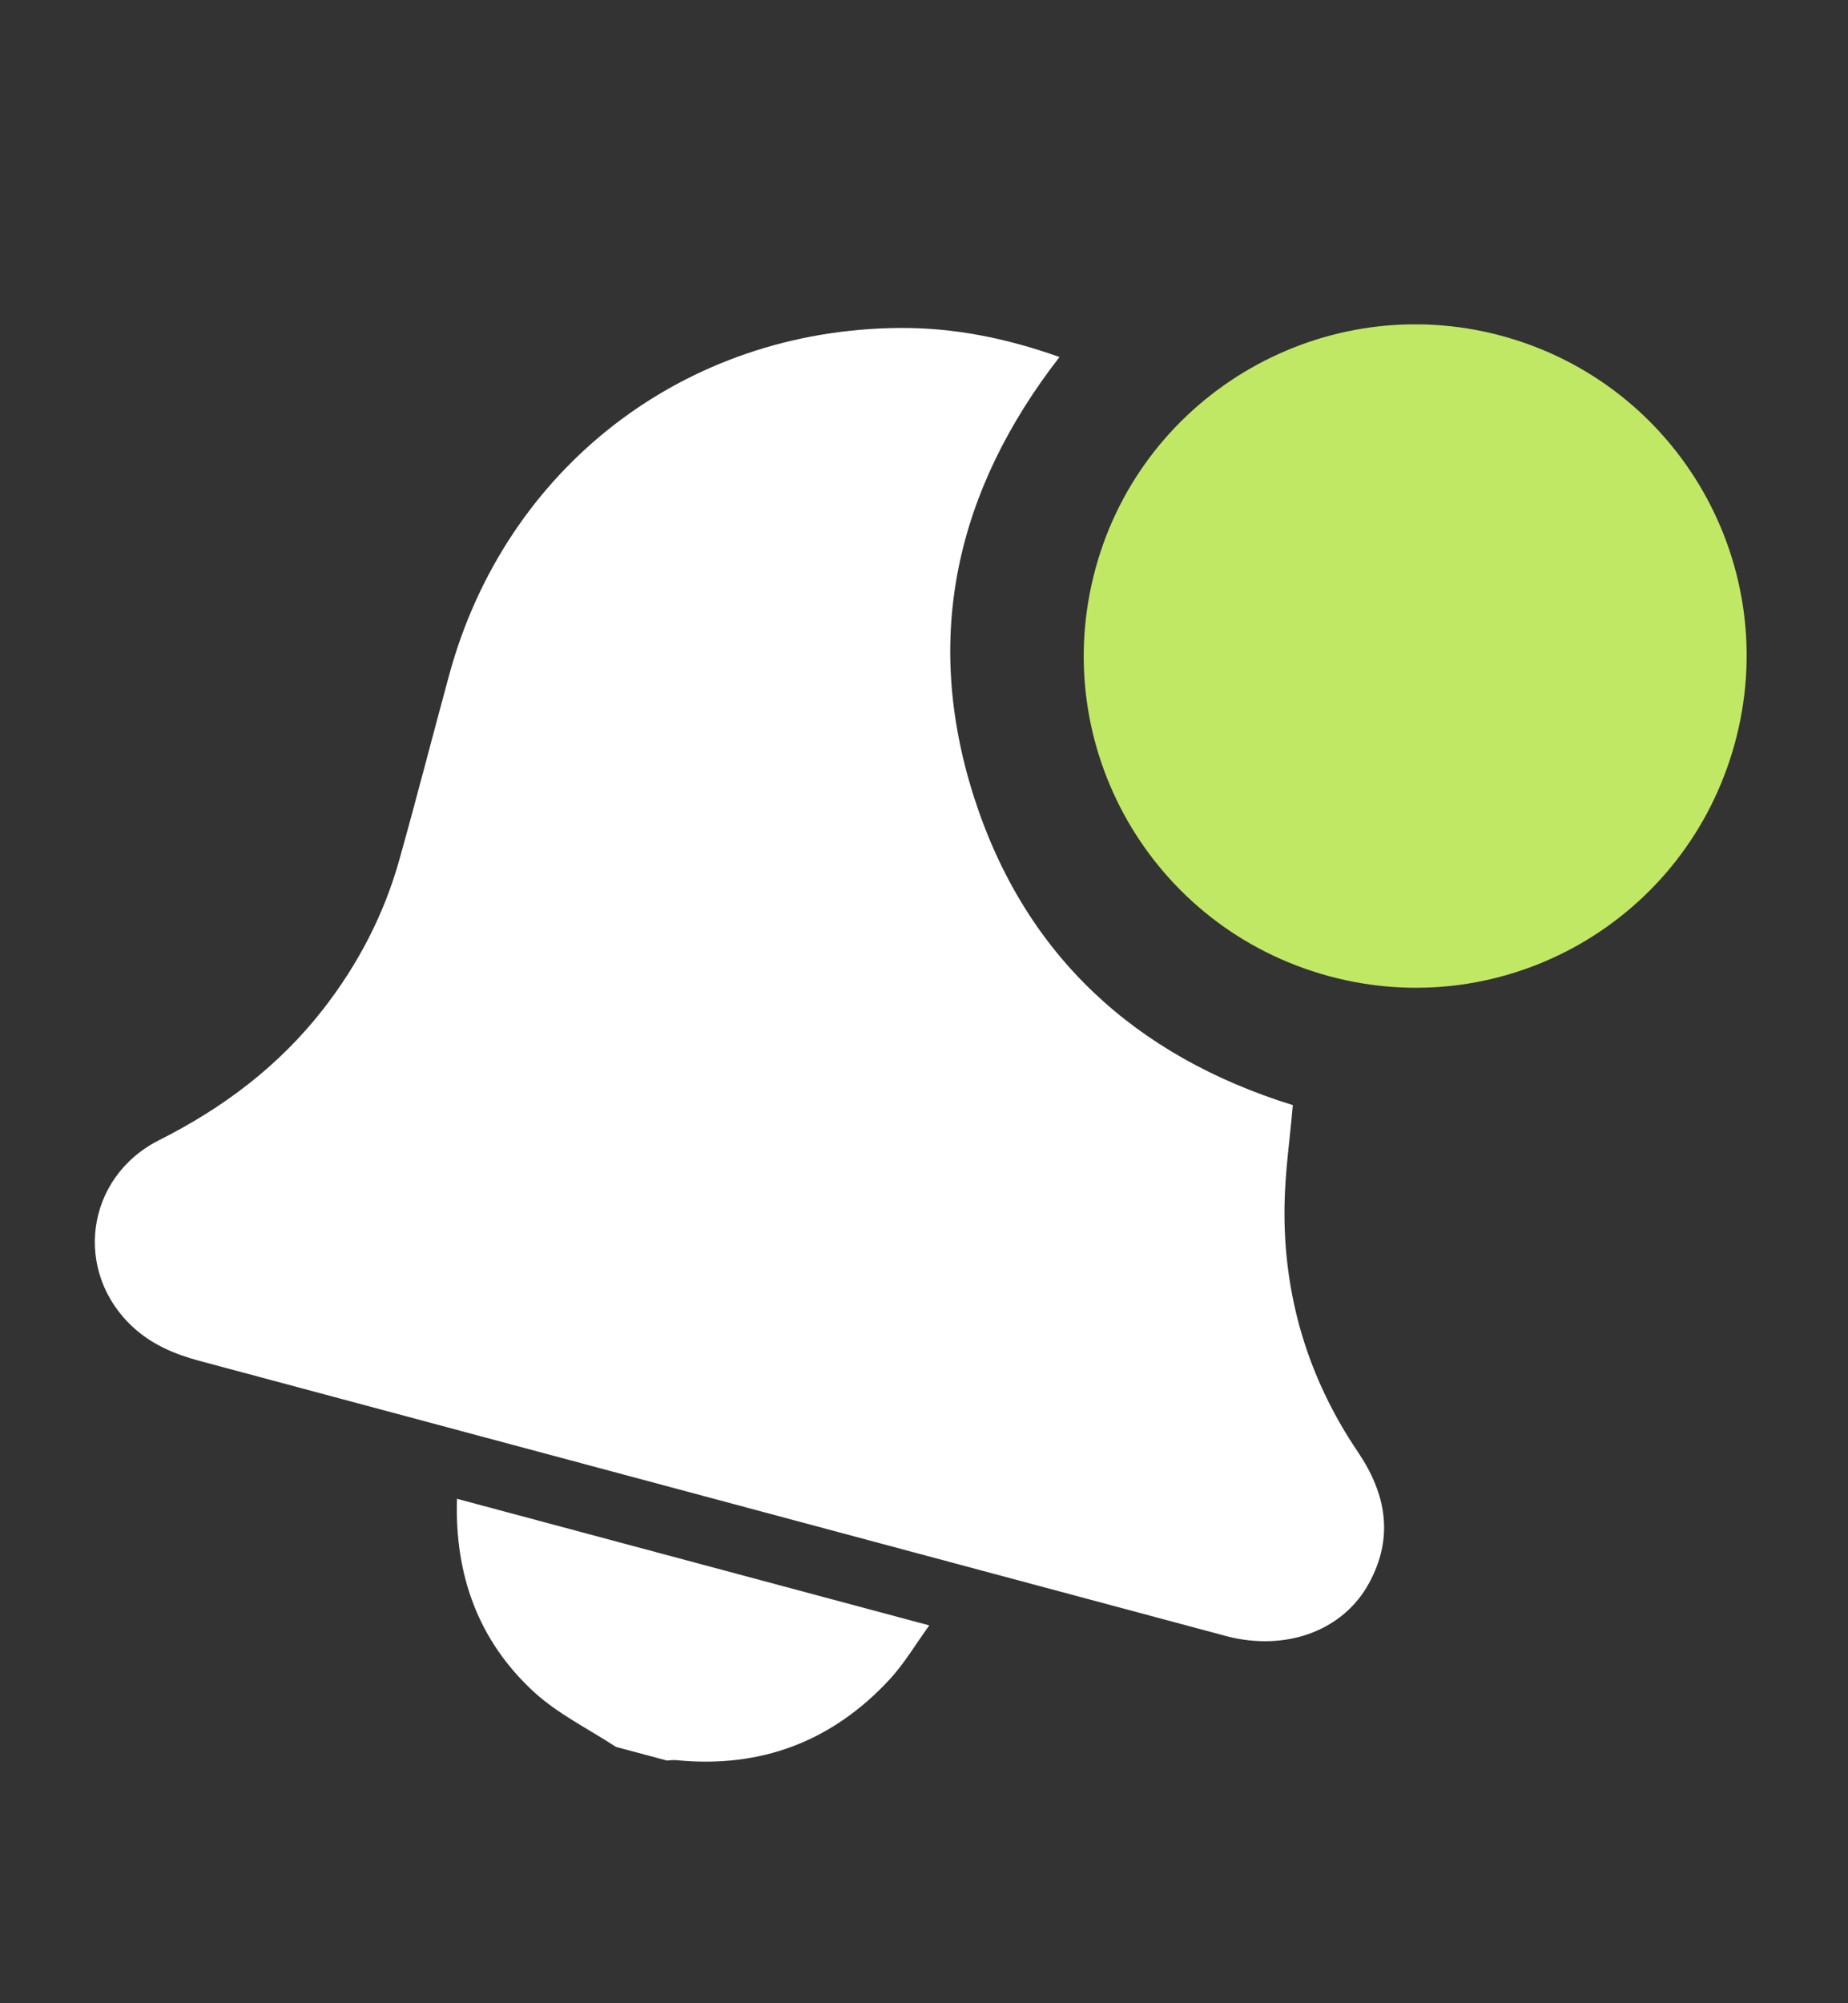
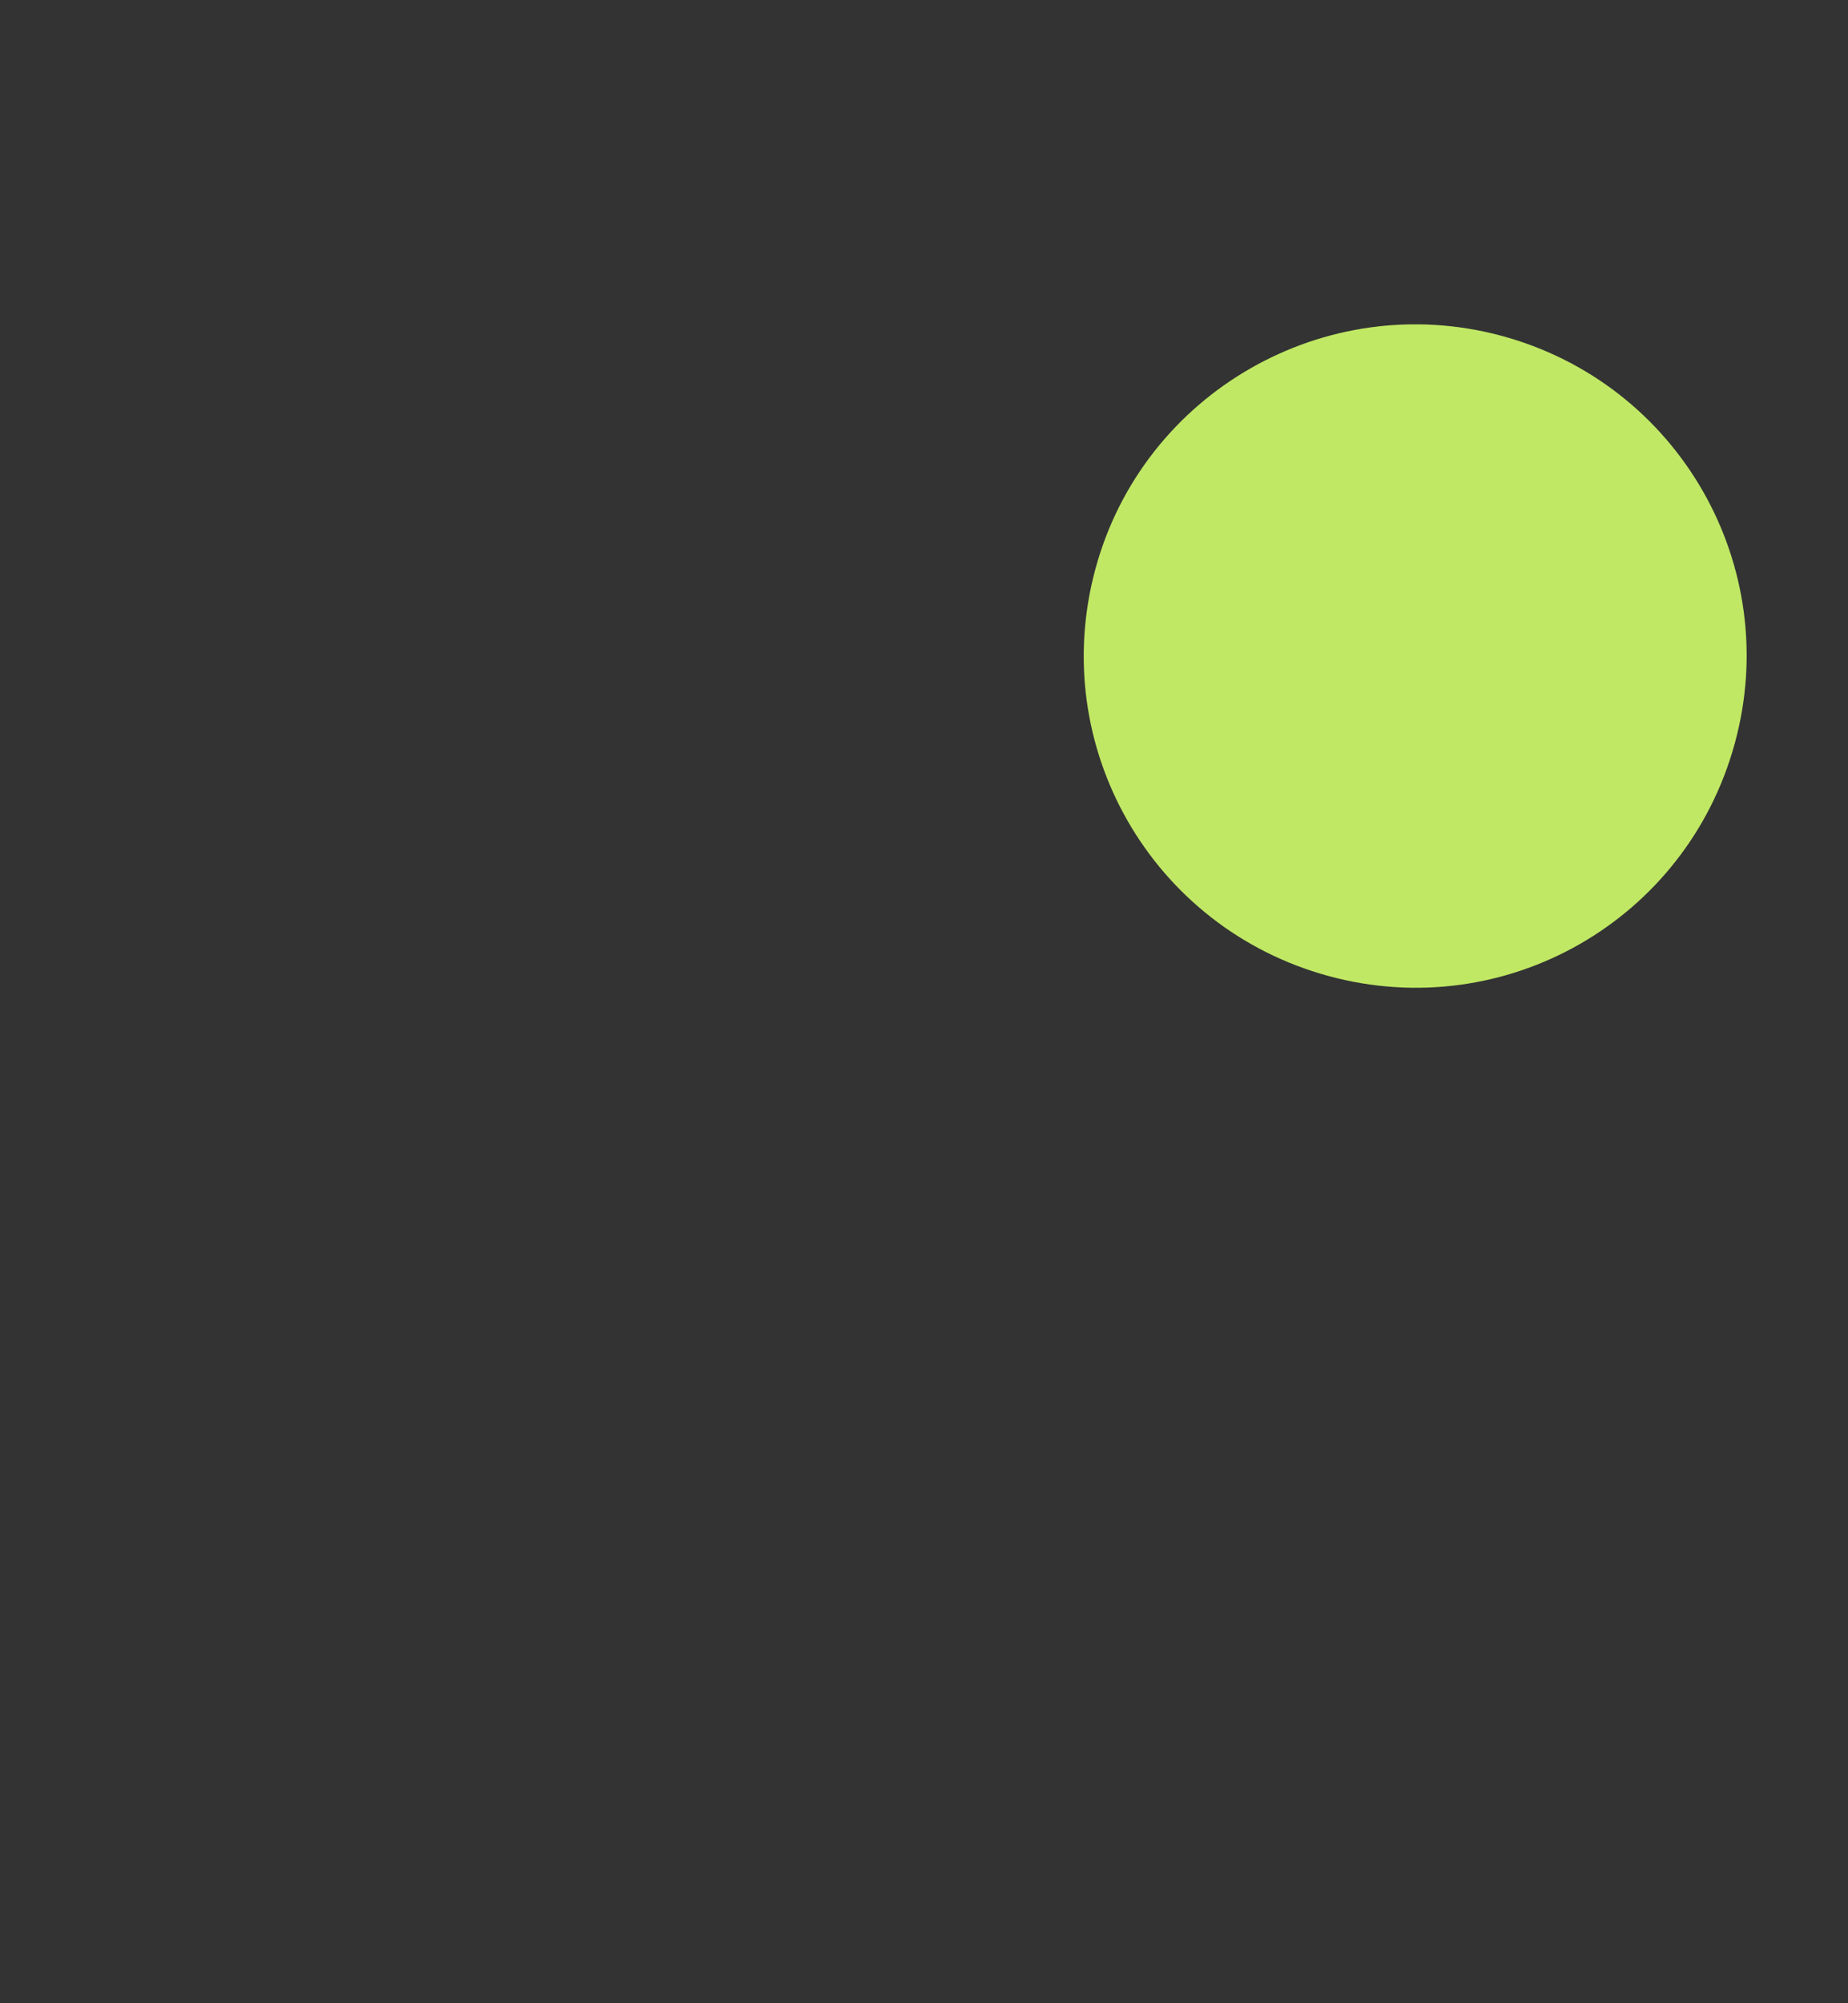
<svg xmlns="http://www.w3.org/2000/svg" width="36" height="39" viewBox="0 0 36 39" fill="none">
  <rect x="0" y="0" width="36" height="39" fill="#333333" stroke="none" />
-   <path d="M11.998 34.009C11.462 33.657 10.868 33.368 10.403 32.941C9.32 31.946 8.856 30.666 8.902 29.179L18.103 31.644C17.834 32.014 17.617 32.386 17.332 32.694C16.21 33.905 14.818 34.432 13.169 34.267C13.111 34.262 13.051 34.272 12.992 34.275L11.998 34.009Z" fill="white" />
-   <path d="M20.64 6.95C18.627 9.543 17.976 12.393 18.97 15.506C19.96 18.605 22.121 20.564 25.185 21.515C25.128 22.175 25.033 22.823 25.023 23.473C24.997 25.215 25.474 26.821 26.451 28.265C27.007 29.087 27.156 29.932 26.668 30.824C26.181 31.715 25.138 32.122 24.027 31.886C23.928 31.865 23.831 31.837 23.734 31.811C17.117 30.038 10.499 28.265 3.882 26.493C3.408 26.366 2.968 26.181 2.6 25.846C1.418 24.767 1.66 22.921 3.103 22.195C4.348 21.569 5.432 20.754 6.292 19.652C6.975 18.776 7.481 17.805 7.78 16.736C8.115 15.541 8.424 14.339 8.75 13.141C9.848 9.103 13.335 6.417 17.519 6.385C18.578 6.377 19.602 6.581 20.639 6.951L20.64 6.95Z" fill="white" />
  <path d="M25.886 19.003C22.433 18.066 20.403 14.525 21.34 11.073C22.271 7.644 25.823 5.61 29.255 6.539C32.707 7.474 34.738 11.022 33.795 14.471C32.854 17.915 29.326 19.936 25.886 19.003Z" fill="#C0E864" />
</svg>